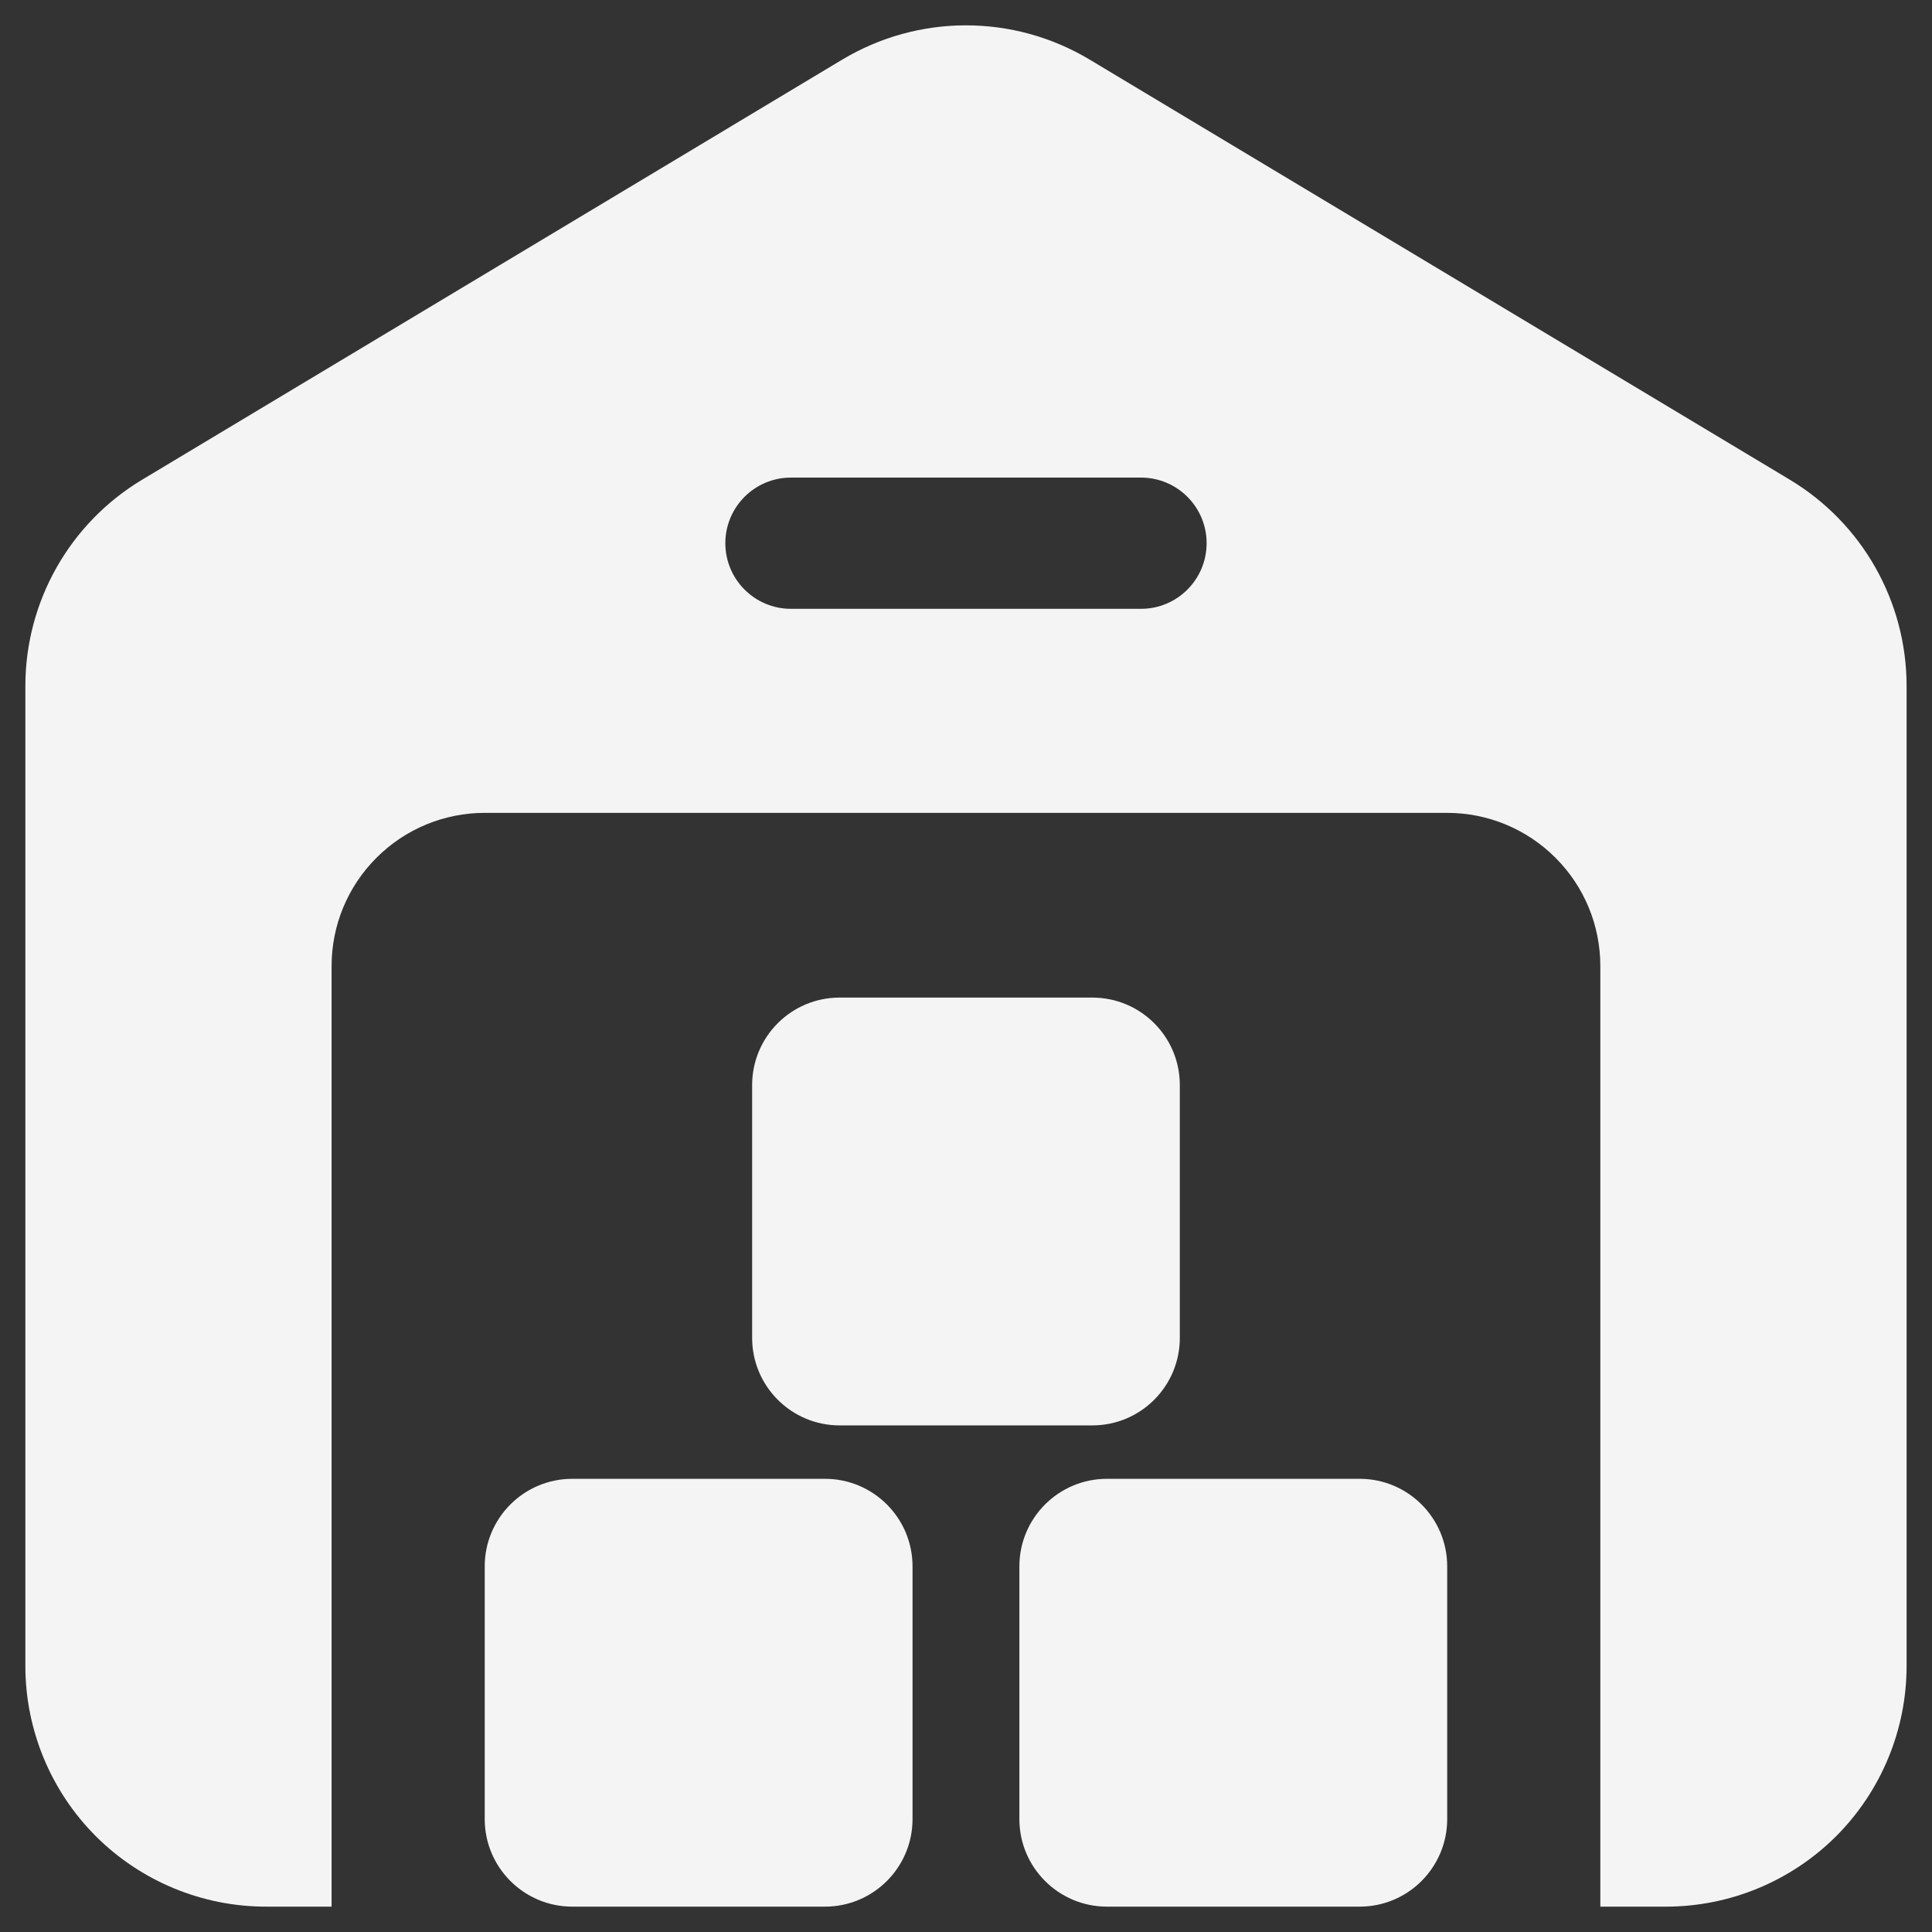
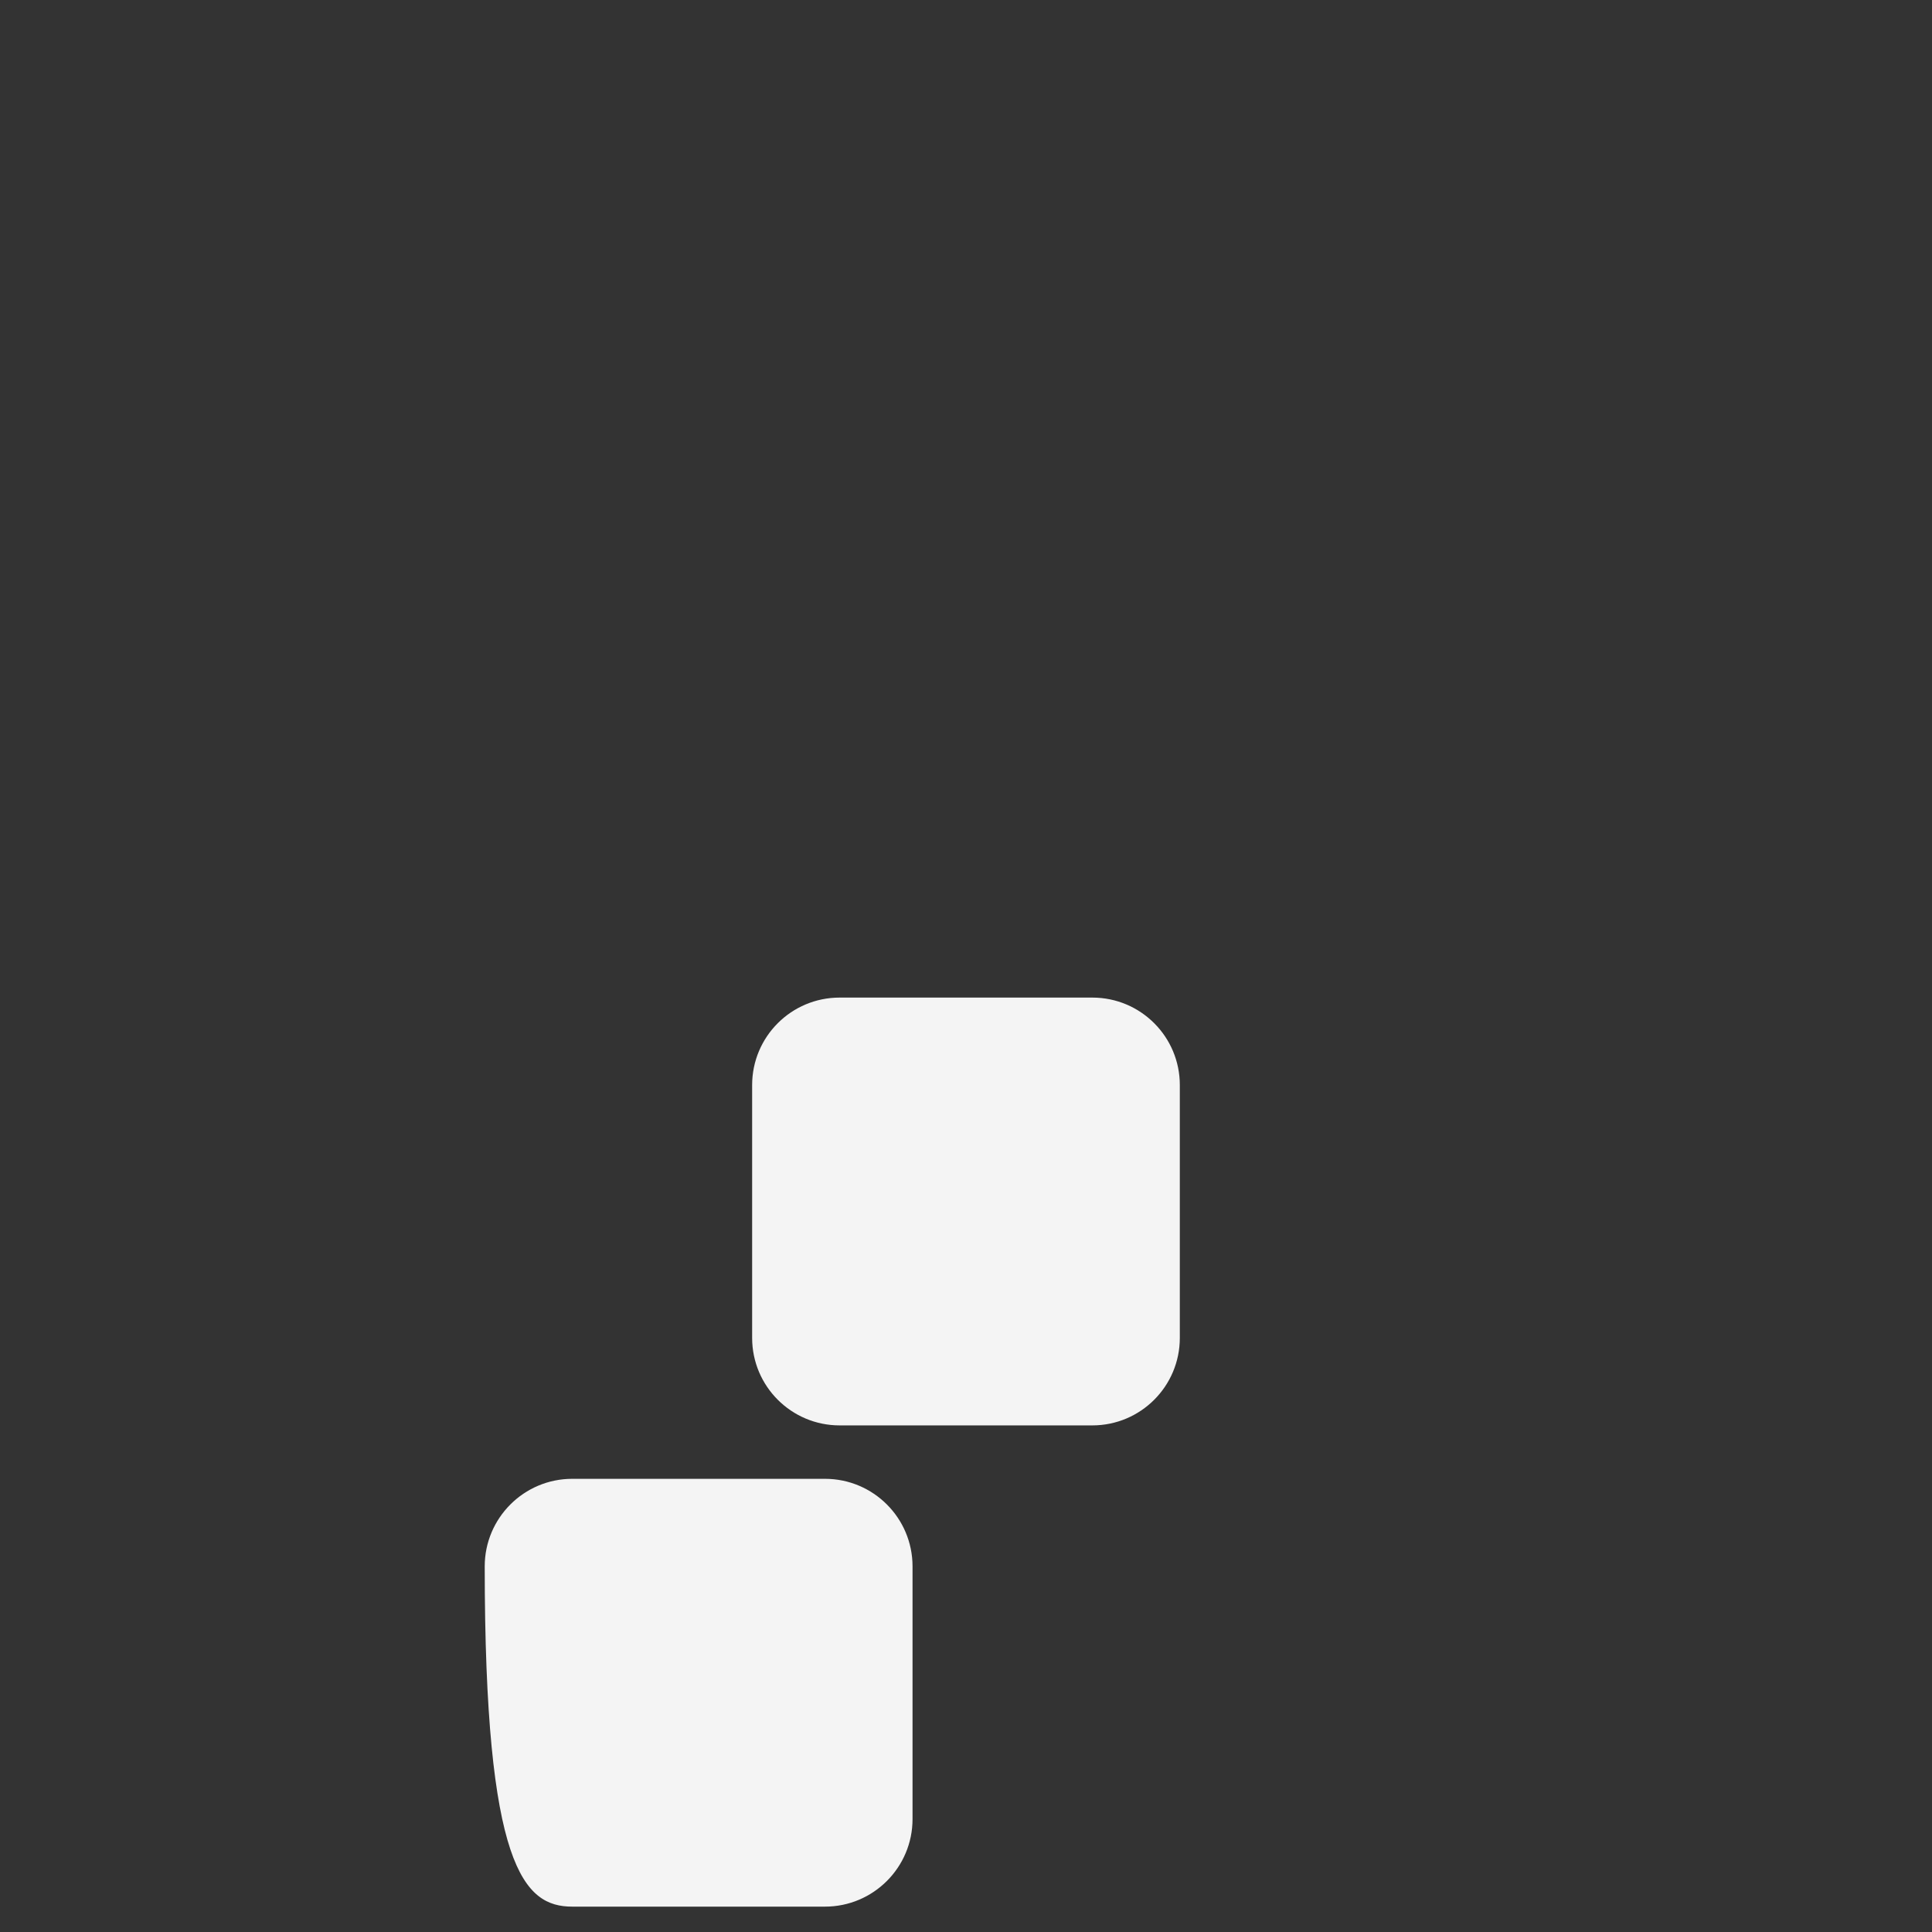
<svg xmlns="http://www.w3.org/2000/svg" width="46" height="46" viewBox="0 0 46 46" fill="none">
  <rect x="0" y="0" width="46" height="46" fill="#333333" stroke="none" />
-   <path fill-rule="evenodd" clip-rule="evenodd" d="M7.895 45.396V23C7.895 22.033 8.279 21.106 8.964 20.423C9.647 19.738 10.574 19.354 11.541 19.354H34.458C35.424 19.354 36.351 19.738 37.035 20.423C37.72 21.106 38.103 22.033 38.103 23V45.396H39.666C41.185 45.396 42.643 44.792 43.718 43.719C44.791 42.644 45.395 41.185 45.395 39.667C45.395 33.306 45.395 21.385 45.395 16.333C45.395 14.321 44.339 12.456 42.614 11.421C38.67 9.054 29.985 3.844 25.947 1.421C24.133 0.331 21.866 0.331 20.051 1.421C16.014 3.844 7.329 9.054 3.385 11.421C1.66 12.456 0.604 14.321 0.604 16.333V39.667C0.604 41.185 1.208 42.644 2.281 43.719C3.356 44.792 4.814 45.396 6.333 45.396H7.895ZM18.833 14.496H27.166C28.029 14.496 28.729 13.796 28.729 12.933C28.729 12.071 28.029 11.371 27.166 11.371H18.833C17.97 11.371 17.27 12.071 17.27 12.933C17.27 13.796 17.97 14.496 18.833 14.496Z" fill="#F4F4F4" />
-   <path fill-rule="evenodd" clip-rule="evenodd" d="M34.457 37.294C34.457 36.144 33.524 35.21 32.374 35.21C30.615 35.21 28.113 35.21 26.355 35.21C25.205 35.21 24.271 36.144 24.271 37.294V43.312C24.271 44.462 25.205 45.396 26.355 45.396H32.374C33.524 45.396 34.457 44.462 34.457 43.312V37.294Z" fill="#F4F4F4" />
  <path fill-rule="evenodd" clip-rule="evenodd" d="M28.091 25.835C28.091 24.685 27.16 23.752 26.008 23.752C24.252 23.752 21.748 23.752 19.991 23.752C18.84 23.752 17.908 24.685 17.908 25.835V31.854C17.908 33.004 18.84 33.938 19.991 33.938H26.008C27.16 33.938 28.091 33.004 28.091 31.854V25.835Z" fill="#F4F4F4" />
-   <path fill-rule="evenodd" clip-rule="evenodd" d="M21.727 37.294C21.727 36.144 20.793 35.21 19.643 35.21C17.885 35.21 15.383 35.21 13.625 35.21C12.475 35.21 11.541 36.144 11.541 37.294V43.312C11.541 44.462 12.475 45.396 13.625 45.396H19.643C20.793 45.396 21.727 44.462 21.727 43.312V37.294Z" fill="#F4F4F4" />
+   <path fill-rule="evenodd" clip-rule="evenodd" d="M21.727 37.294C21.727 36.144 20.793 35.21 19.643 35.21C17.885 35.21 15.383 35.21 13.625 35.21C12.475 35.21 11.541 36.144 11.541 37.294C11.541 44.462 12.475 45.396 13.625 45.396H19.643C20.793 45.396 21.727 44.462 21.727 43.312V37.294Z" fill="#F4F4F4" />
</svg>